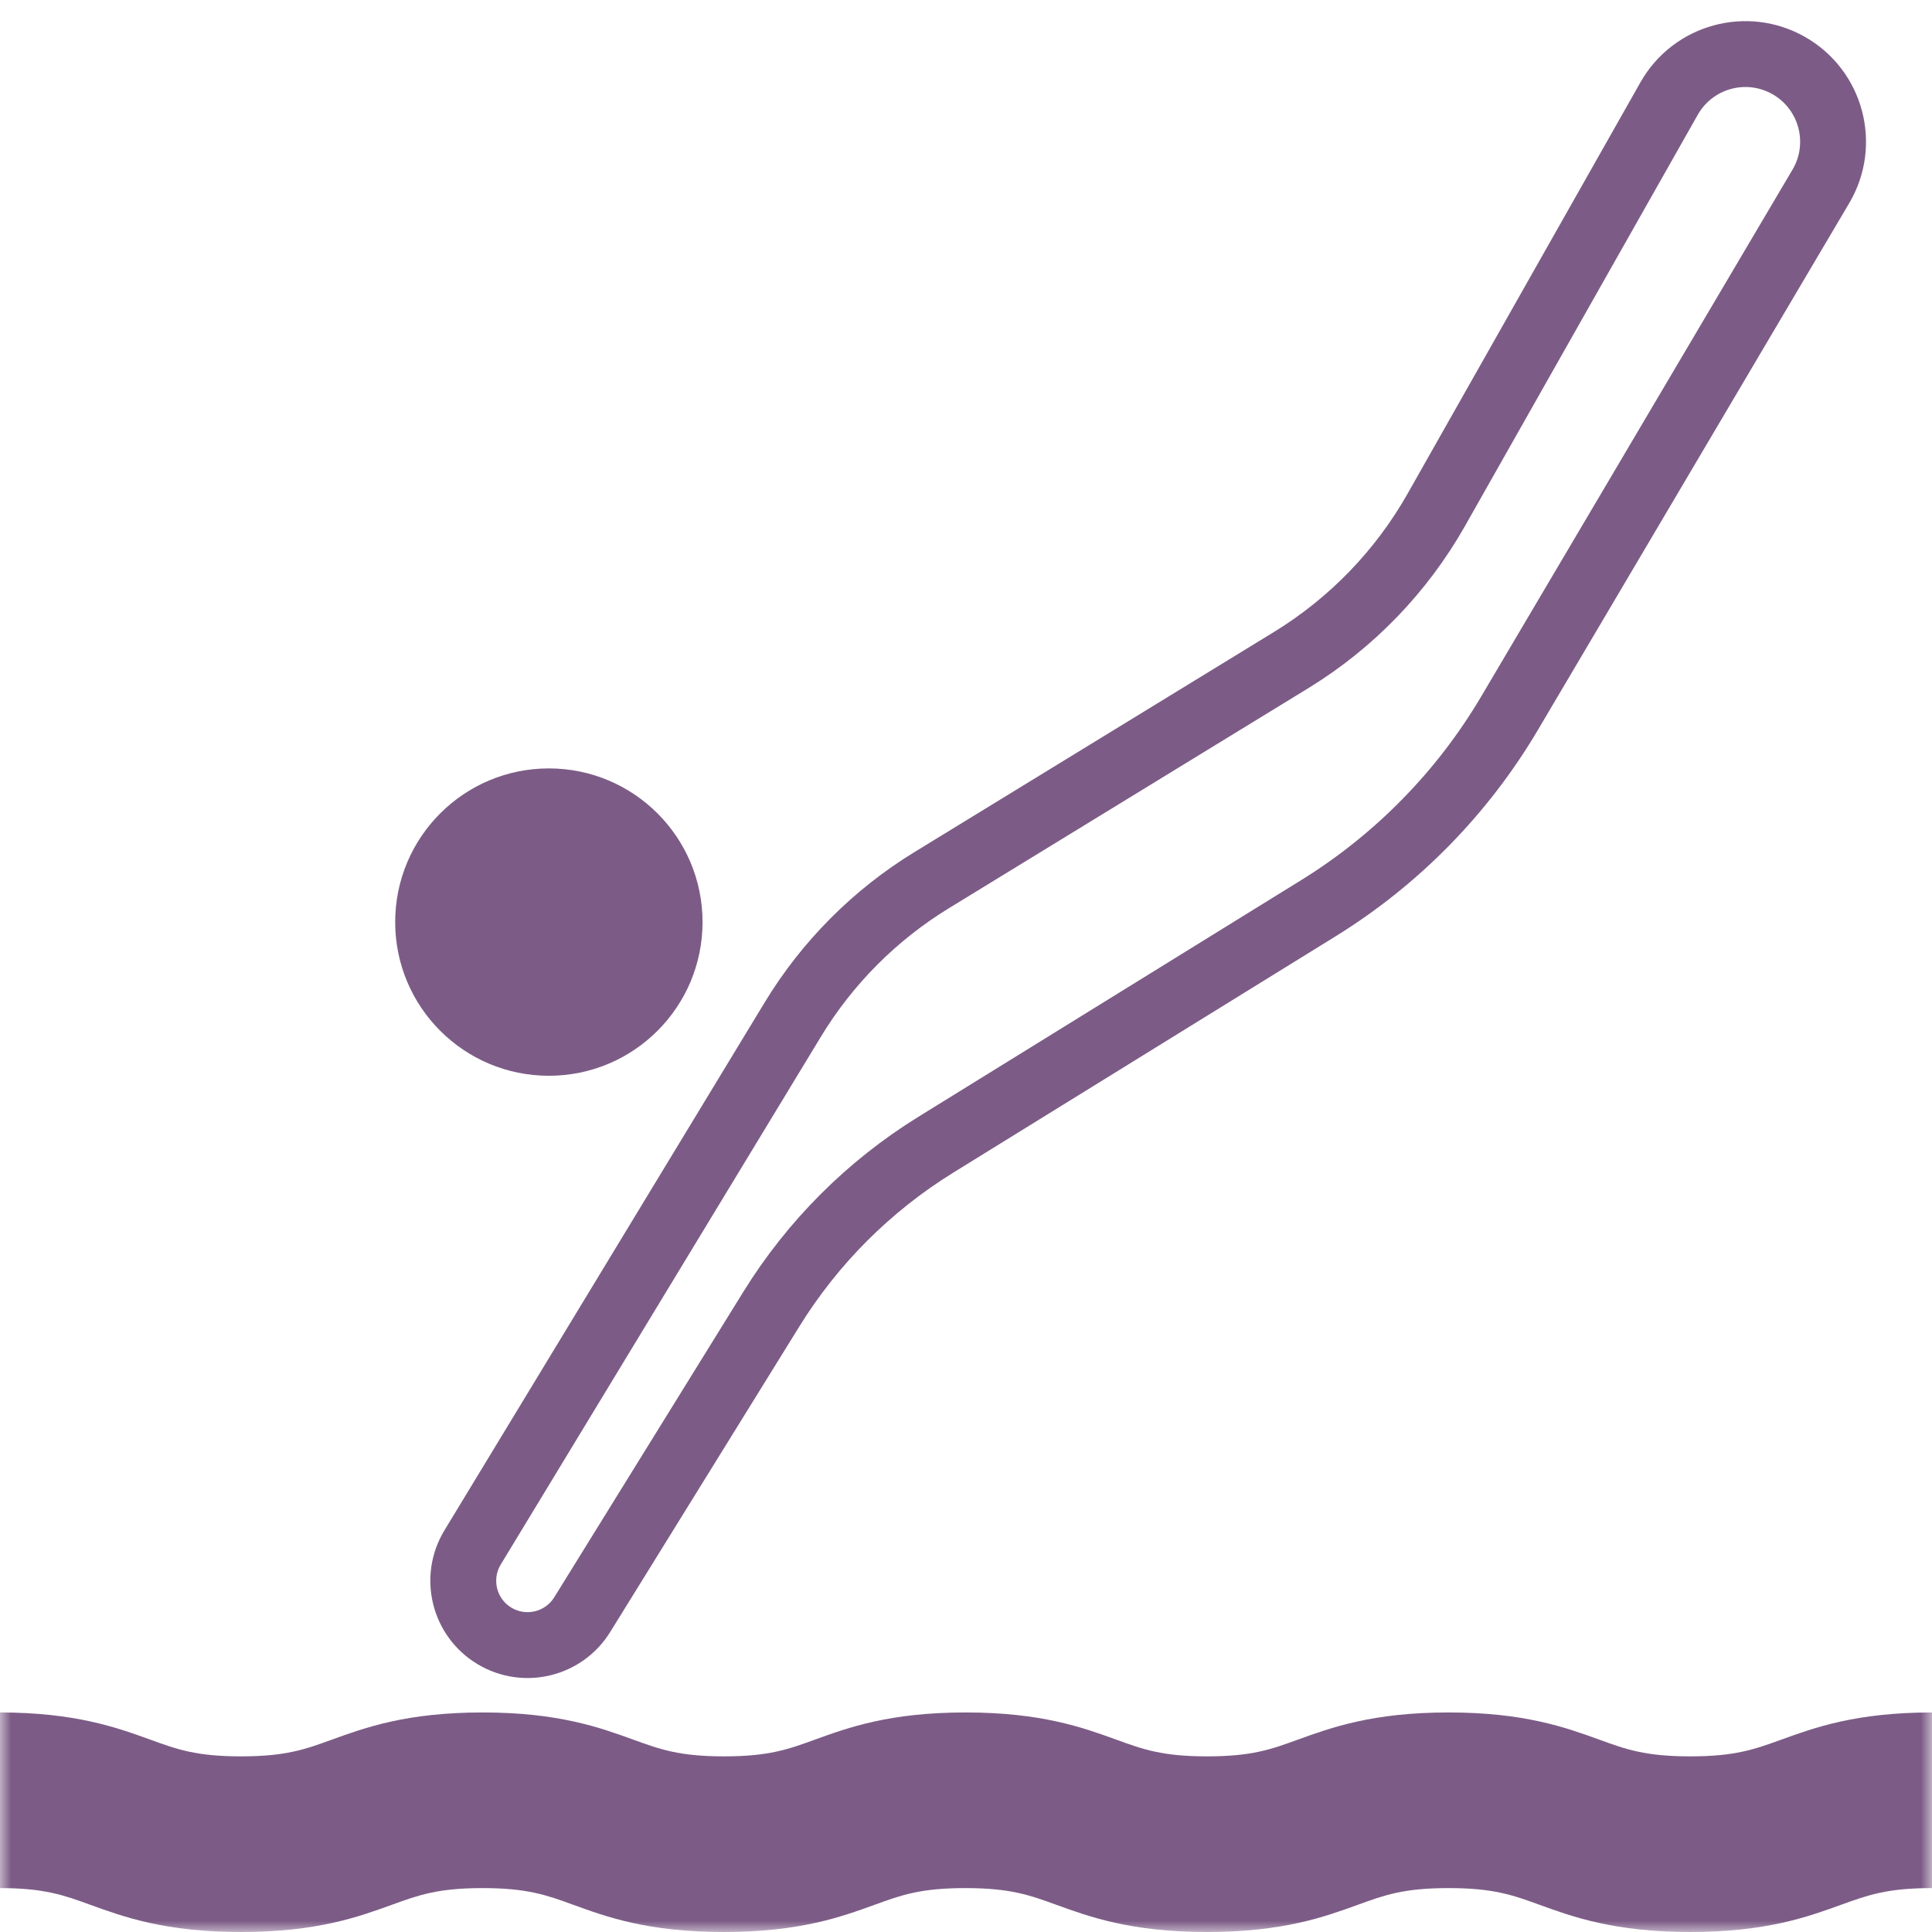
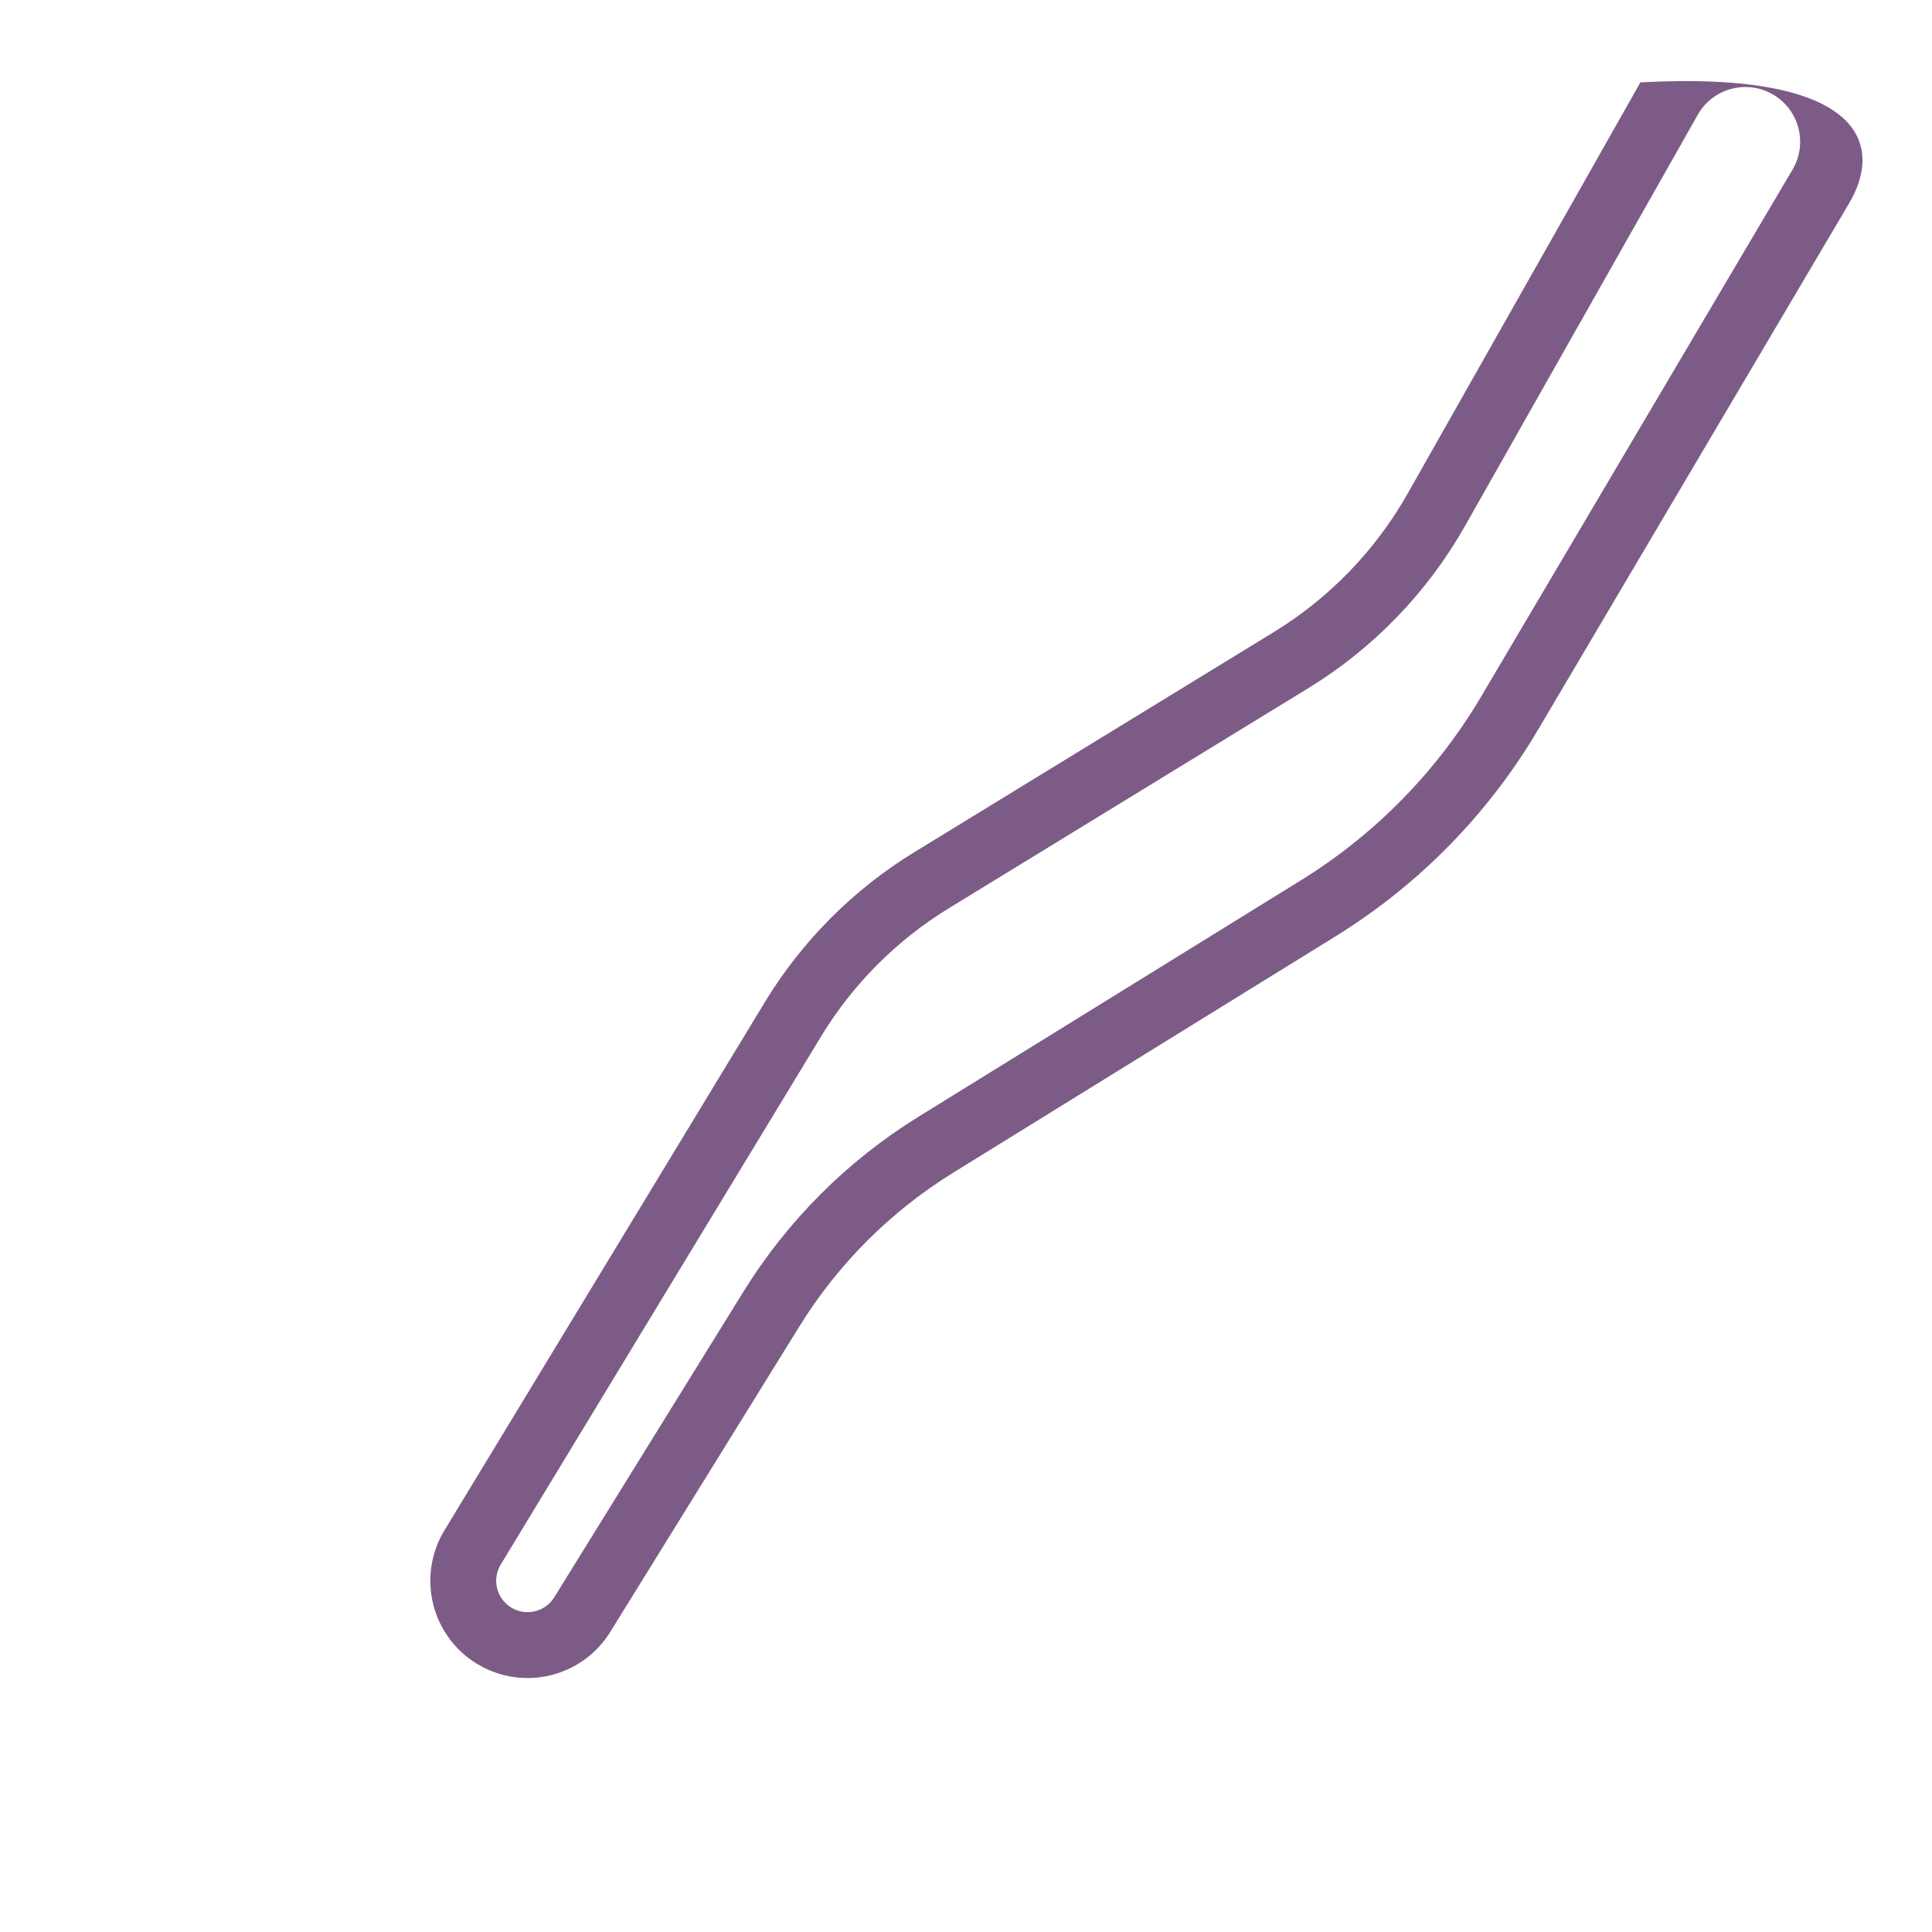
<svg xmlns="http://www.w3.org/2000/svg" width="88" height="88" viewBox="0 0 88 88" fill="none">
  <mask id="mask0_159_328" style="mask-type:luminance" maskUnits="userSpaceOnUse" x="0" y="0" width="88" height="88">
    <path d="M88 0H0V88H88V0Z" fill="white" />
  </mask>
  <g mask="url(#mask0_159_328)">
-     <path d="M76.99 88C73.53 88 71.64 87.31 70.12 86.76C68.91 86.32 68.03 86 65.98 86C63.93 86 63.06 86.32 61.85 86.76C60.33 87.31 58.44 88 54.98 88C51.52 88 49.63 87.31 48.11 86.76C46.9 86.32 46.02 86 43.97 86C41.92 86 41.05 86.32 39.84 86.76C38.321 87.31 36.431 88 32.971 88C29.511 88 27.62 87.31 26.11 86.76C24.901 86.32 24.02 86 21.98 86C19.941 86 19.061 86.32 17.851 86.76C16.331 87.31 14.441 88 10.98 88C7.52 88 5.63 87.31 4.11 86.76C2.9 86.32 2.02 86 -0.02 86V78C3.43 78 5.33 78.69 6.85 79.24C8.06 79.68 8.94 80 10.98 80C13.021 80 13.9 79.68 15.111 79.24C16.631 78.69 18.52 78 21.98 78C25.441 78 27.331 78.69 28.851 79.24C30.061 79.68 30.941 80 32.98 80C35.02 80 35.901 79.68 37.111 79.24C38.63 78.69 40.52 78 43.98 78C47.44 78 49.33 78.69 50.85 79.24C52.06 79.68 52.94 80 54.98 80C57.02 80 57.9 79.68 59.11 79.24C60.63 78.69 62.52 78 65.98 78C69.44 78 71.33 78.69 72.85 79.24C74.06 79.68 74.94 80 76.99 80C79.04 80 79.91 79.68 81.13 79.24C82.65 78.69 84.54 78 88 78V86C85.95 86 85.08 86.32 83.86 86.76C82.34 87.31 80.45 88 76.99 88Z" fill="#7C5C86" />
-     <path fill-rule="evenodd" clip-rule="evenodd" d="M80.737 4.292C79.538 3.607 78.01 4.027 77.33 5.229L66.727 23.961C65.013 26.988 62.557 29.53 59.591 31.346L43.216 41.371C40.835 42.829 38.838 44.834 37.391 47.221L22.808 71.262C22.398 71.939 22.616 72.821 23.295 73.228C23.965 73.63 24.833 73.419 25.245 72.755L33.862 58.834C35.867 55.596 38.597 52.867 41.837 50.865L59.259 40.094C62.633 38.008 65.451 35.134 67.469 31.719L81.647 7.726C82.355 6.528 81.945 4.982 80.737 4.292ZM74.719 3.751C76.218 1.103 79.584 0.178 82.226 1.687C84.887 3.208 85.789 6.613 84.23 9.252L70.052 33.245C67.787 37.079 64.624 40.305 60.837 42.646L43.414 53.416C40.57 55.175 38.173 57.57 36.413 60.413L27.795 74.334C26.521 76.393 23.828 77.046 21.751 75.8C19.647 74.538 18.971 71.804 20.243 69.706L34.826 45.665C36.521 42.869 38.861 40.52 41.649 38.813L58.024 28.788C60.557 27.237 62.653 25.067 64.116 22.483L74.719 3.751Z" fill="#7C5C86" />
-     <path d="M25 49C28.866 49 32 45.866 32 42C32 38.134 28.866 35 25 35C21.134 35 18 38.134 18 42C18 45.866 21.134 49 25 49Z" fill="#7C5C86" />
+     <path fill-rule="evenodd" clip-rule="evenodd" d="M80.737 4.292C79.538 3.607 78.01 4.027 77.33 5.229L66.727 23.961C65.013 26.988 62.557 29.53 59.591 31.346L43.216 41.371C40.835 42.829 38.838 44.834 37.391 47.221L22.808 71.262C22.398 71.939 22.616 72.821 23.295 73.228C23.965 73.63 24.833 73.419 25.245 72.755L33.862 58.834C35.867 55.596 38.597 52.867 41.837 50.865L59.259 40.094C62.633 38.008 65.451 35.134 67.469 31.719L81.647 7.726C82.355 6.528 81.945 4.982 80.737 4.292ZM74.719 3.751C84.887 3.208 85.789 6.613 84.23 9.252L70.052 33.245C67.787 37.079 64.624 40.305 60.837 42.646L43.414 53.416C40.57 55.175 38.173 57.57 36.413 60.413L27.795 74.334C26.521 76.393 23.828 77.046 21.751 75.8C19.647 74.538 18.971 71.804 20.243 69.706L34.826 45.665C36.521 42.869 38.861 40.52 41.649 38.813L58.024 28.788C60.557 27.237 62.653 25.067 64.116 22.483L74.719 3.751Z" fill="#7C5C86" />
  </g>
</svg>